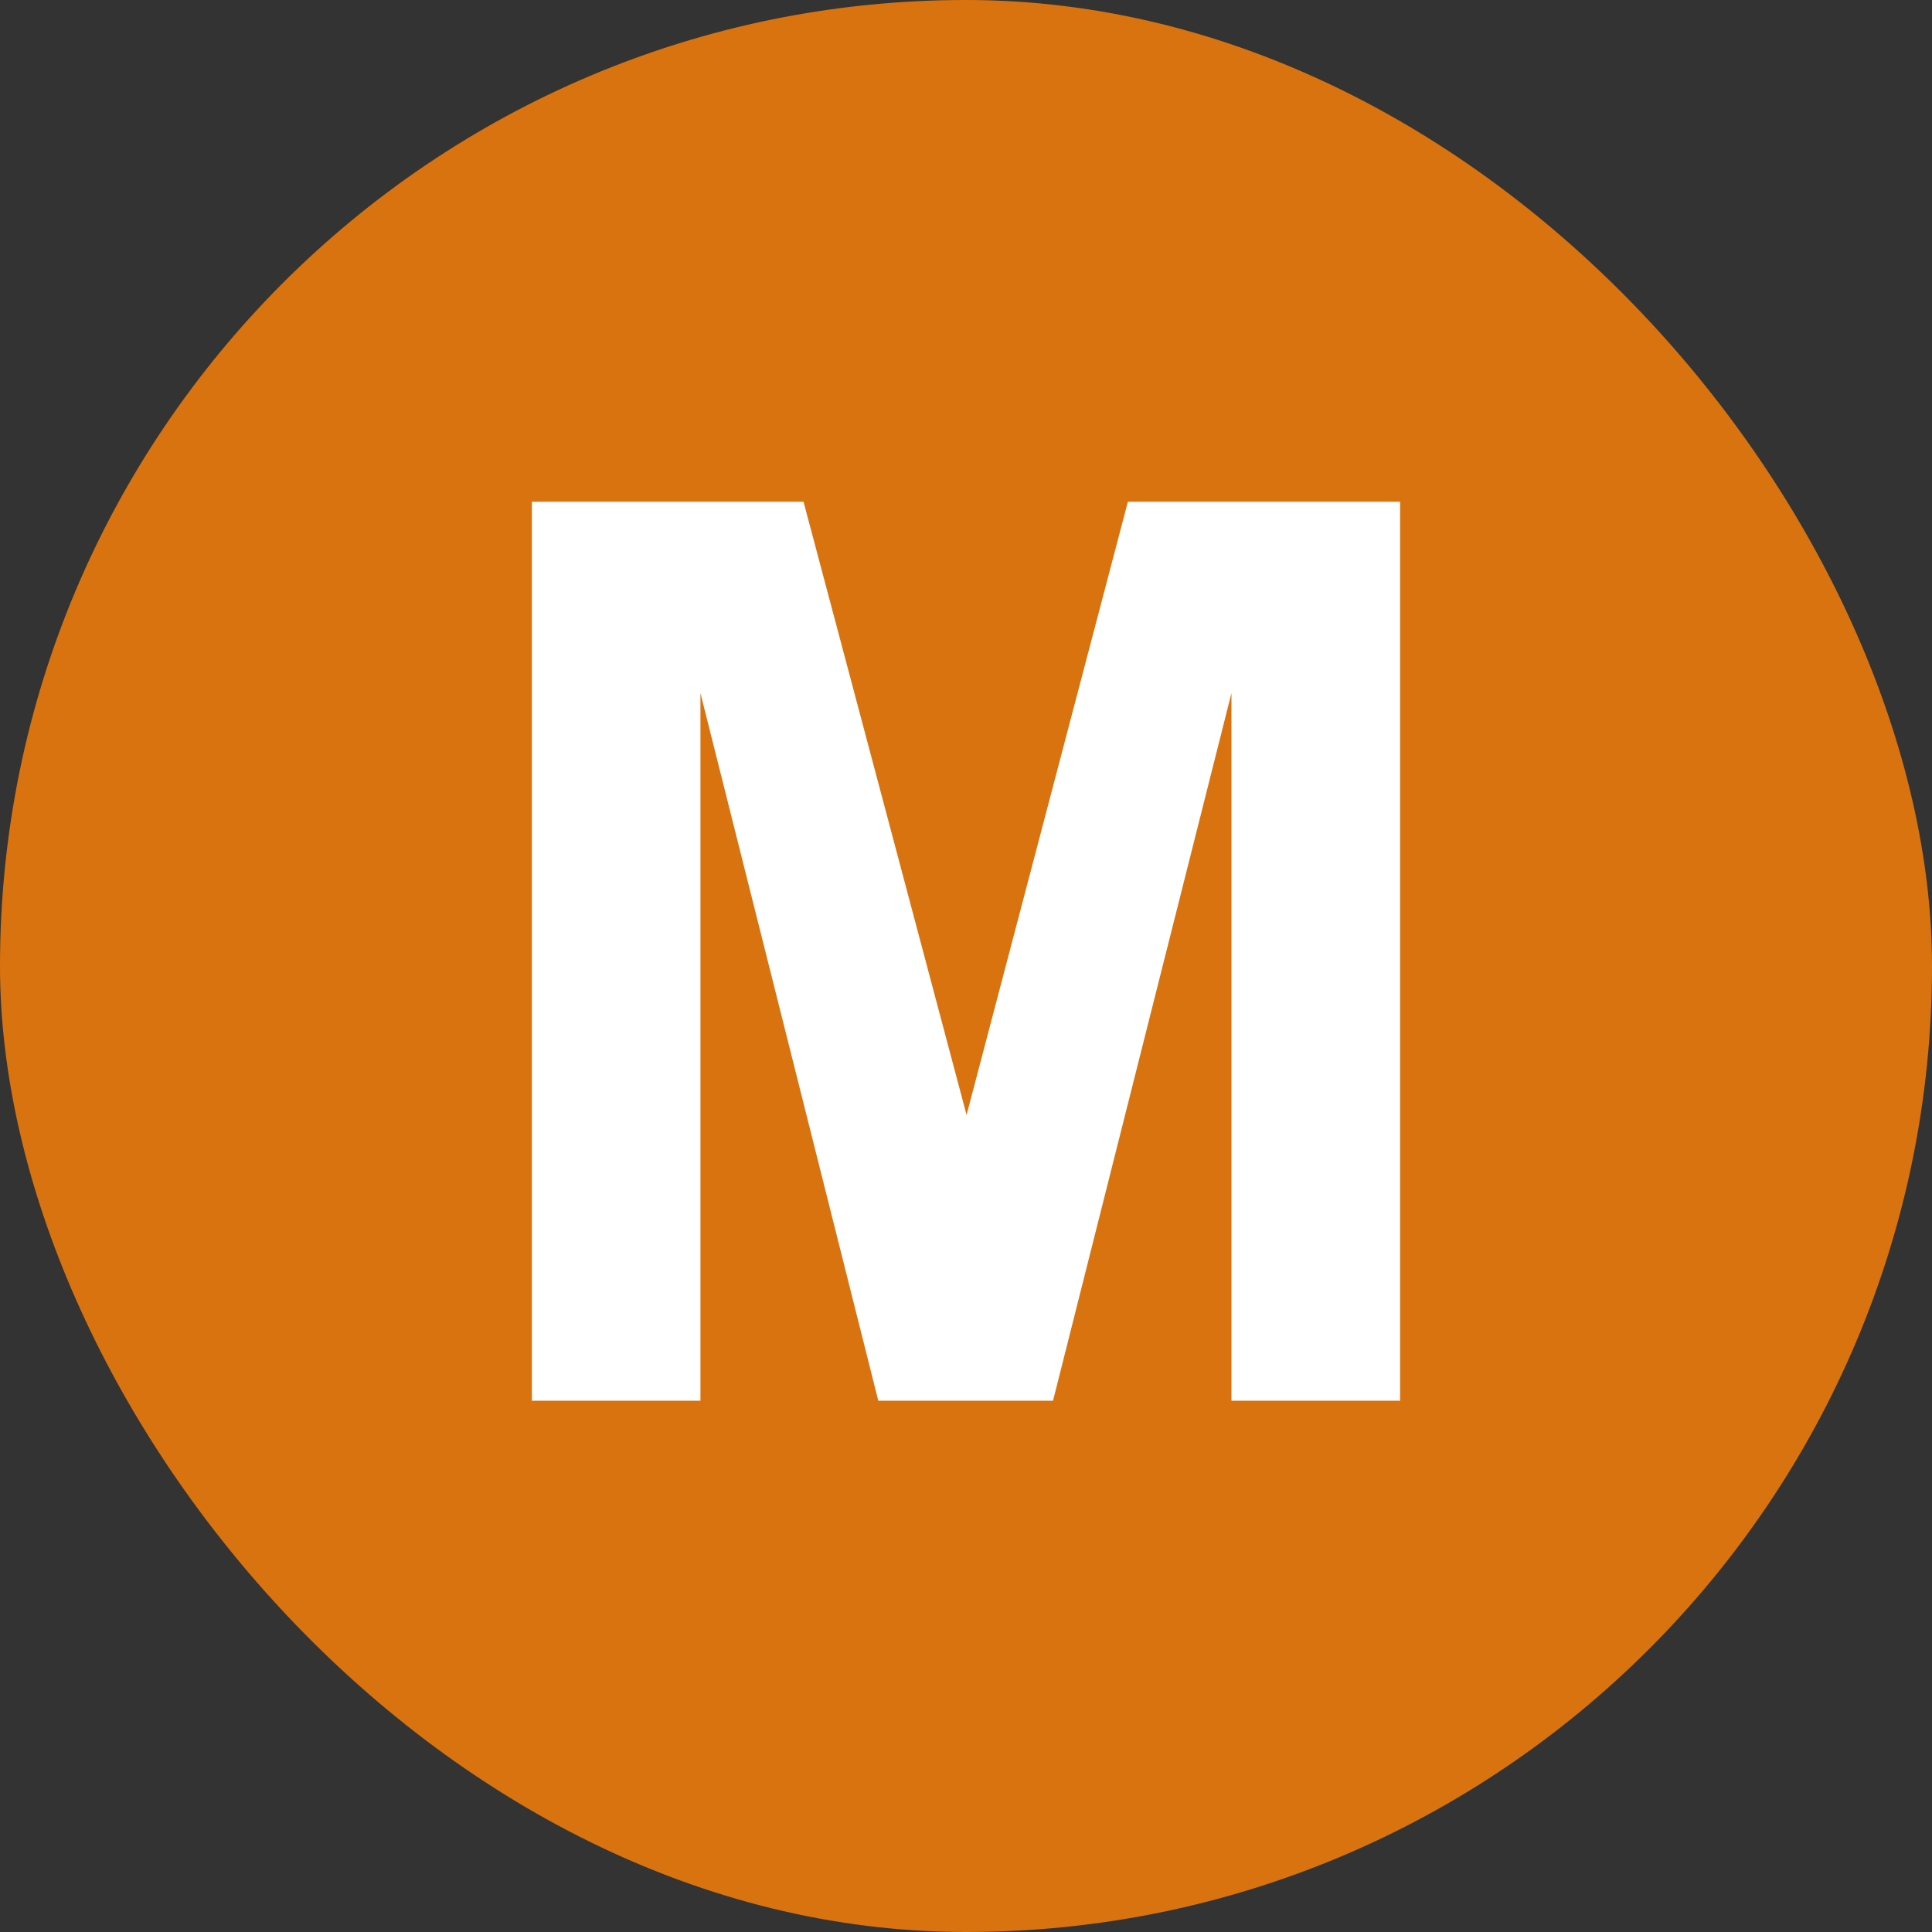
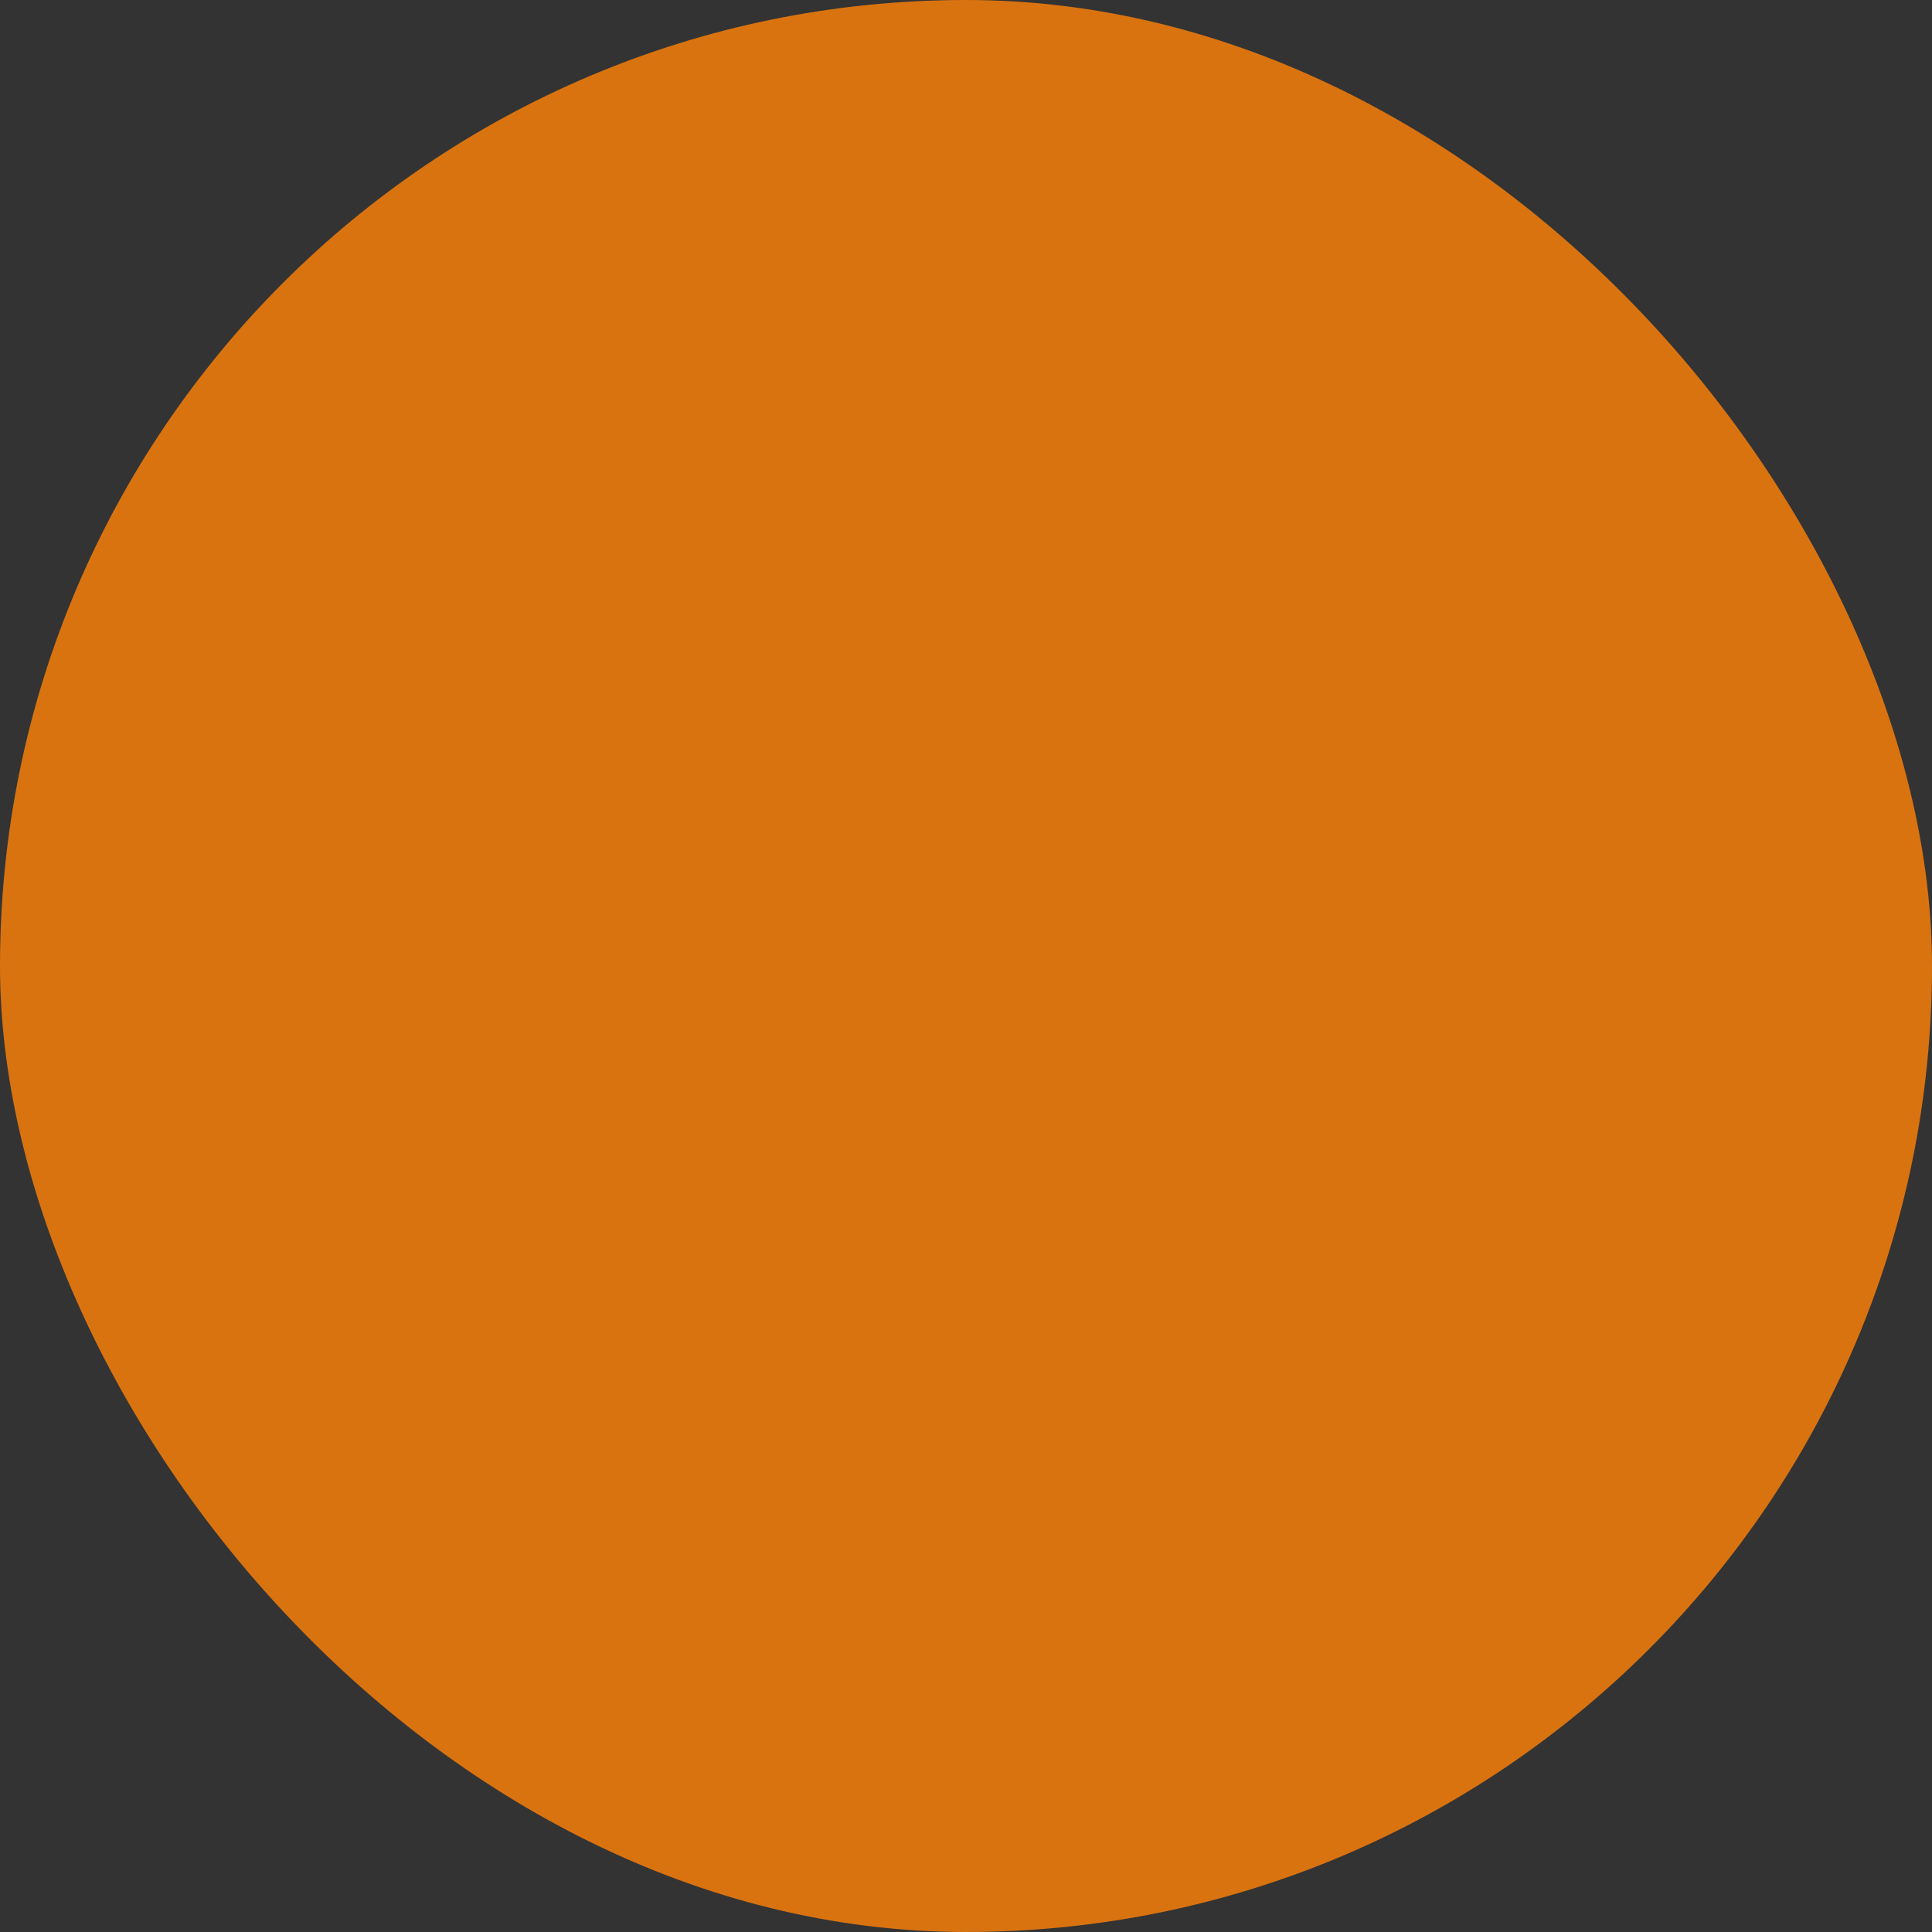
<svg xmlns="http://www.w3.org/2000/svg" width="20" height="20" viewBox="0 0 20 20" fill="none">
  <rect x="0" y="0" width="20" height="20" fill="#333333" stroke="none" />
  <rect width="20" height="20" rx="10" fill="#D97310" />
-   <path d="M5.506 14.5V5.194H8.318L10.006 11.542L11.676 5.194H14.494V14.5H12.748V7.175L10.901 14.5H9.092L7.251 7.175V14.5H5.506Z" fill="white" />
</svg>